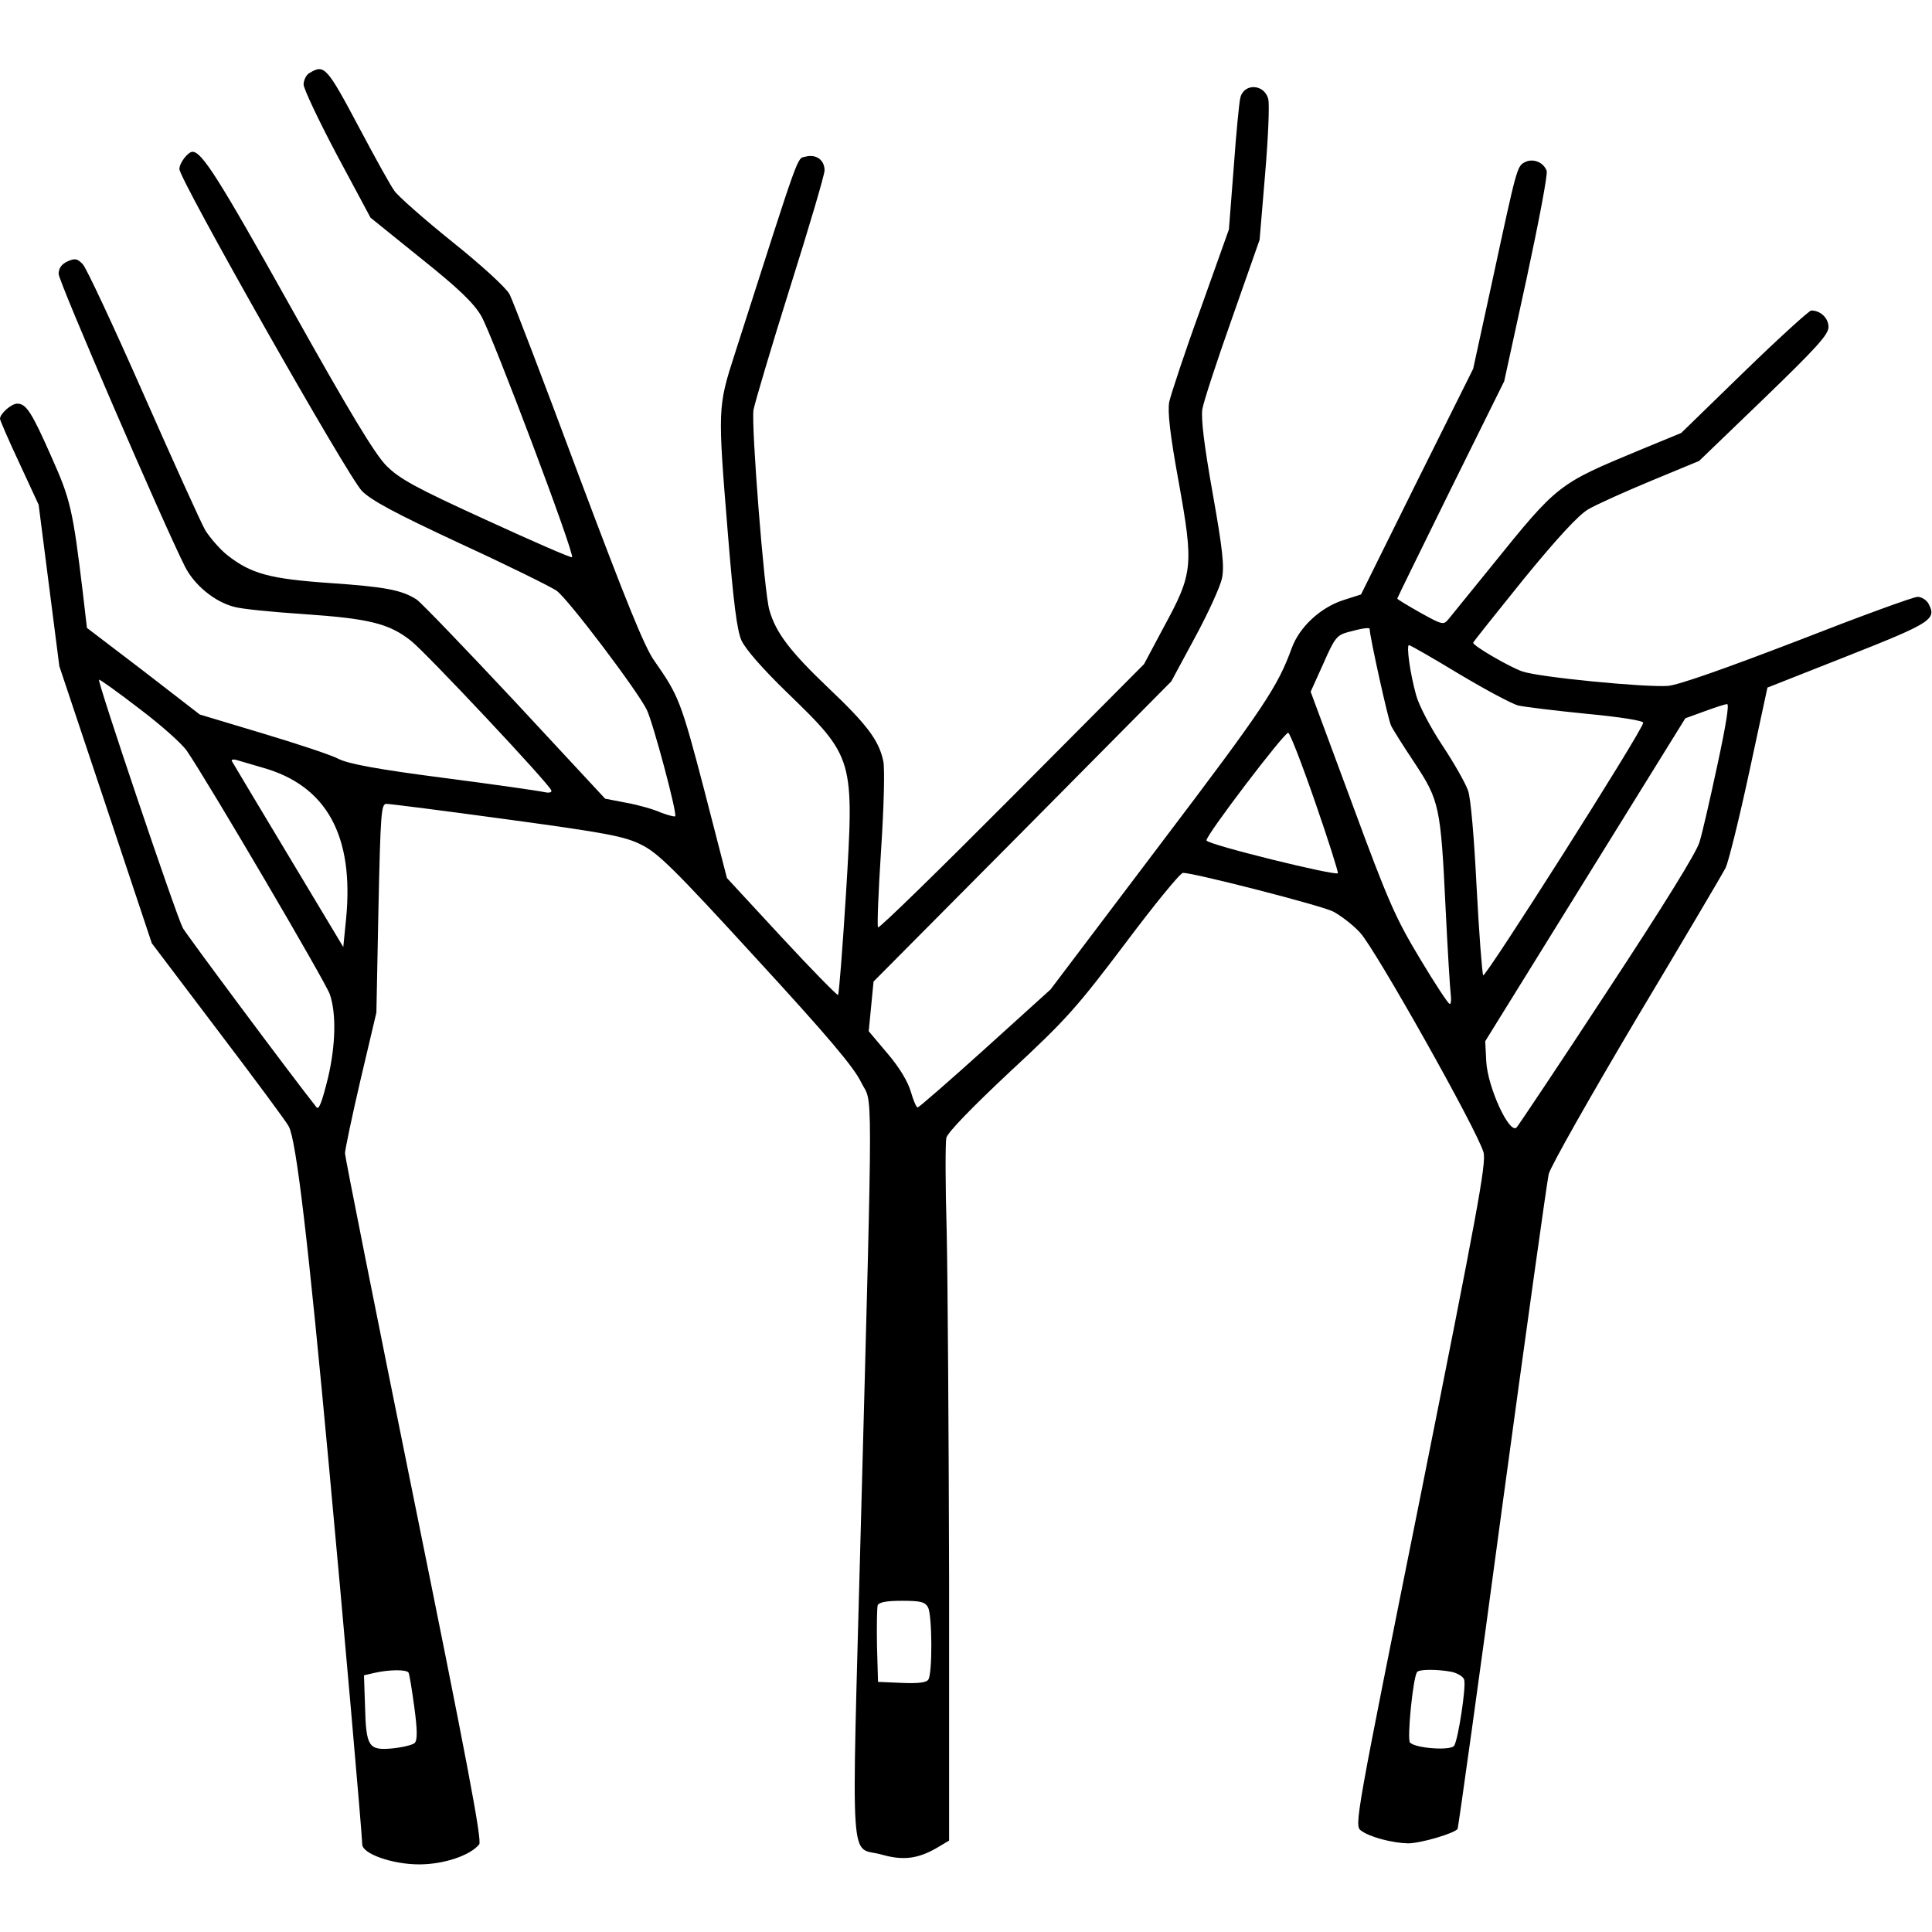
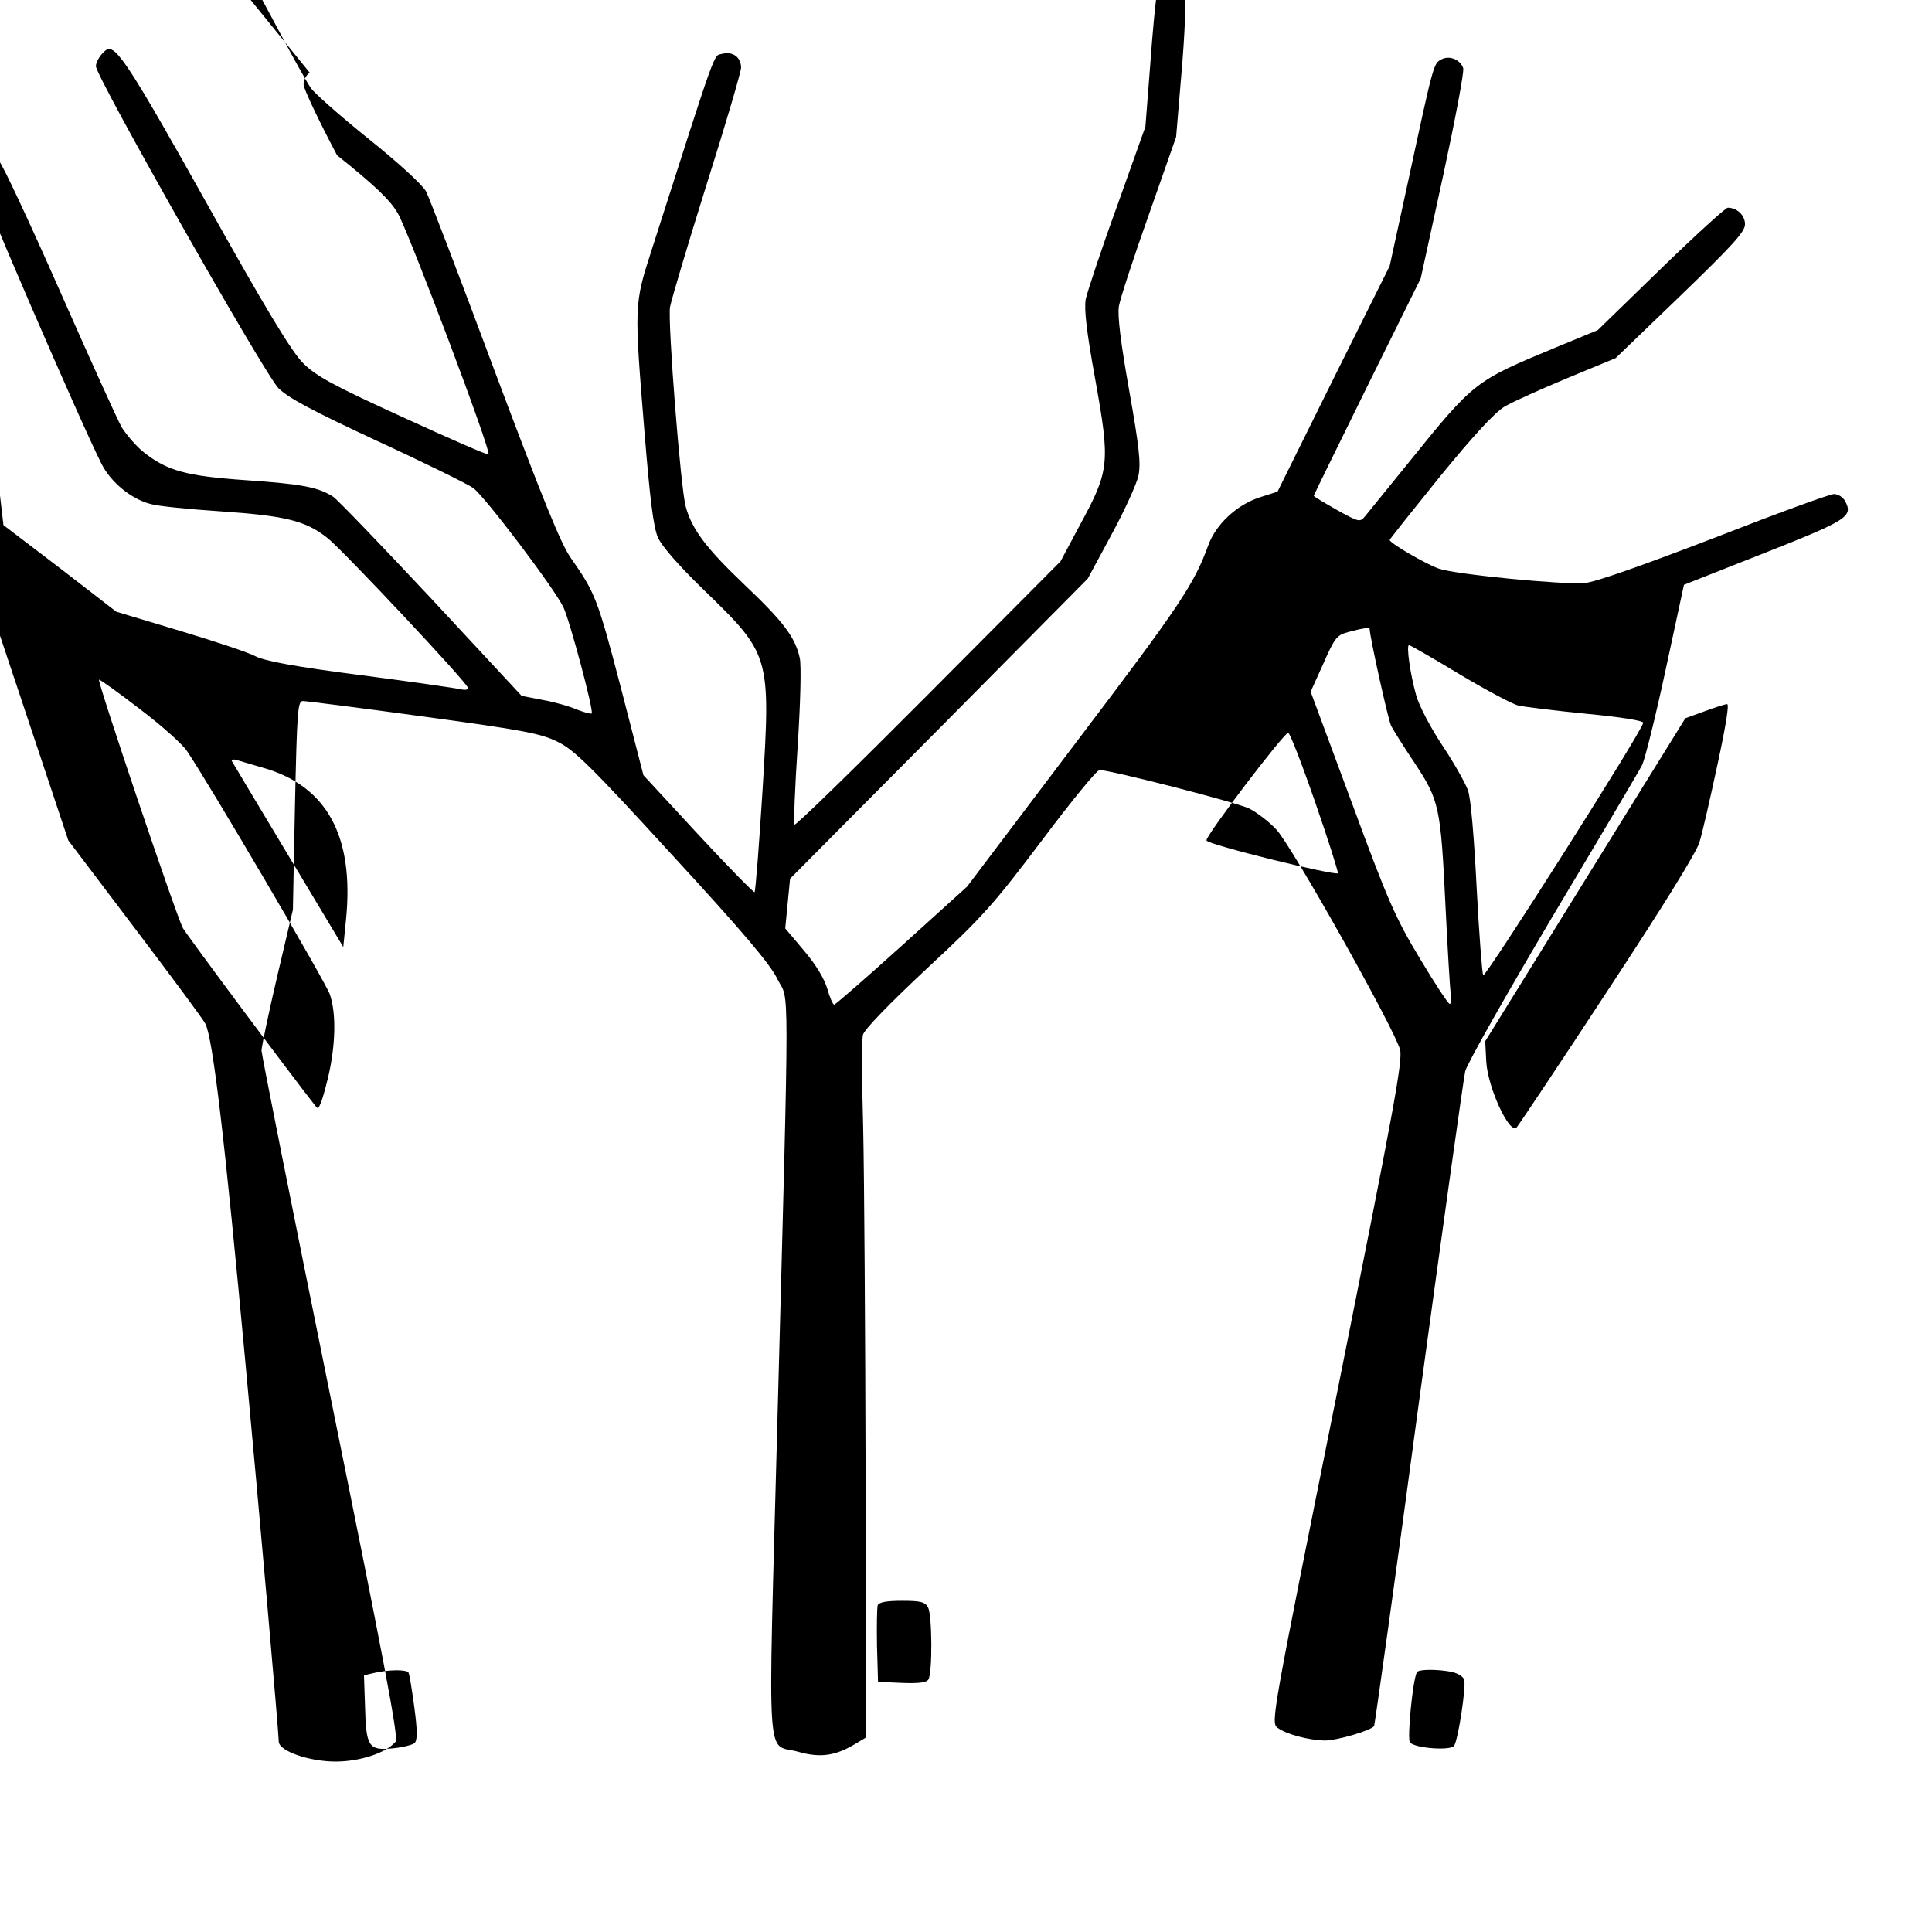
<svg xmlns="http://www.w3.org/2000/svg" version="1.0" width="560pt" height="560pt" viewBox="0 0 560 560" preserveAspectRatio="xMidYMid meet">
  <g transform="translate(0,560) scale(0.1,-0.1)" fill="#000000" stroke="none">
-     <path d="M898 5389 c-10 -5 -18 -21 -18 -34 0 -12 44 -105 97 -205 l97 -181 145 -117 c109 -87 154 -130 176 -168 31 -53 272 -691 263 -699 -2 -3 -114 46 -249 108 -204 93 -251 119 -289 157 -33 33 -108 157 -279 463 -208 372 -256 447 -283 447 -13 0 -38 -32 -38 -50 0 -30 488 -891 529 -933 28 -28 95 -64 286 -153 137 -63 262 -125 278 -136 33 -23 237 -293 262 -346 18 -37 89 -302 82 -308 -2 -2 -21 3 -42 11 -20 9 -65 22 -99 28 l-62 12 -261 281 c-144 154 -272 287 -285 296 -43 28 -92 37 -251 48 -175 12 -229 27 -297 80 -22 17 -51 51 -65 73 -13 23 -94 202 -180 397 -86 195 -165 364 -175 374 -16 17 -23 18 -45 8 -17 -8 -25 -20 -25 -36 0 -22 303 -723 366 -848 27 -54 87 -103 143 -117 20 -6 110 -15 201 -21 190 -13 248 -27 312 -78 45 -36 400 -414 406 -433 2 -6 -6 -8 -20 -5 -12 3 -143 22 -290 41 -194 25 -278 41 -306 55 -20 11 -120 44 -220 74 l-183 55 -163 126 -164 125 -12 103 c-29 241 -36 270 -91 393 -57 129 -73 154 -99 154 -17 0 -50 -29 -50 -44 0 -4 25 -62 56 -128 l56 -121 30 -234 30 -234 134 -401 134 -402 193 -255 c107 -141 199 -265 204 -276 22 -40 57 -341 117 -990 40 -428 96 -1067 96 -1091 0 -27 87 -58 165 -58 70 0 147 25 174 58 9 10 -39 260 -189 999 -110 542 -200 994 -200 1004 0 10 20 106 45 213 l46 195 6 303 c6 276 8 302 23 302 10 0 167 -20 350 -45 287 -39 340 -49 388 -73 48 -23 96 -70 333 -329 206 -224 284 -316 305 -360 34 -69 35 56 -1 -1293 -27 -1025 -34 -918 62 -946 60 -17 103 -12 157 19 l37 22 0 760 c-1 418 -4 871 -7 1006 -4 135 -4 257 -1 271 4 16 76 90 186 193 163 151 194 187 333 371 84 112 159 204 167 204 32 0 399 -94 435 -112 21 -11 57 -38 78 -61 43 -45 341 -575 358 -637 9 -30 -19 -178 -182 -993 -189 -940 -193 -959 -173 -973 25 -19 91 -36 136 -37 37 0 135 29 144 42 2 5 61 424 129 932 69 508 130 943 135 966 6 23 120 224 254 450 134 224 251 422 259 438 8 17 39 141 68 276 l53 246 233 92 c243 96 258 106 234 151 -6 11 -20 20 -32 20 -12 0 -168 -57 -347 -127 -211 -81 -344 -128 -376 -131 -65 -5 -375 25 -423 42 -39 14 -142 74 -142 83 0 2 66 85 146 184 99 121 160 187 188 203 22 13 104 50 181 82 l140 58 187 180 c152 147 188 186 188 208 0 26 -23 48 -50 48 -6 0 -94 -80 -194 -177 l-183 -178 -119 -49 c-238 -99 -238 -98 -430 -336 -60 -74 -116 -143 -125 -154 -15 -18 -17 -18 -82 18 -37 21 -67 39 -67 41 0 2 70 144 155 317 l155 313 65 298 c35 163 62 304 58 312 -9 25 -40 37 -63 25 -23 -12 -23 -13 -94 -342 l-56 -257 -163 -327 -162 -327 -53 -17 c-66 -22 -126 -78 -148 -139 -41 -112 -79 -170 -380 -567 l-319 -422 -189 -171 c-104 -94 -193 -171 -196 -171 -4 0 -13 21 -20 46 -9 30 -33 70 -68 111 l-54 64 7 72 7 72 432 435 431 435 69 128 c38 70 73 147 78 171 7 35 2 83 -27 246 -25 141 -34 216 -30 244 4 23 43 142 87 266 l79 225 16 191 c9 105 13 203 9 217 -11 44 -71 47 -81 3 -3 -11 -12 -102 -19 -201 l-14 -180 -82 -230 c-46 -126 -86 -248 -91 -270 -5 -29 2 -93 28 -235 43 -240 41 -262 -44 -418 l-57 -107 -383 -385 c-210 -211 -385 -382 -388 -378 -3 3 1 105 9 227 8 123 11 236 6 256 -13 60 -48 106 -161 213 -109 104 -151 159 -169 224 -15 49 -53 537 -46 580 4 21 51 180 106 355 55 174 100 327 100 339 0 30 -24 48 -55 40 -26 -7 -12 31 -205 -571 -50 -155 -50 -158 -20 -525 16 -197 26 -276 39 -306 12 -26 61 -82 131 -150 196 -190 196 -191 172 -586 -10 -158 -20 -289 -23 -292 -2 -2 -76 73 -163 167 l-159 172 -66 256 c-67 256 -74 273 -144 373 -29 40 -84 177 -221 542 -100 269 -190 504 -199 521 -10 19 -81 84 -166 152 -82 66 -158 133 -168 148 -11 15 -57 98 -102 183 -94 177 -101 184 -143 159z m3072 -1612 c0 -21 54 -265 62 -280 5 -11 36 -60 68 -108 72 -109 76 -127 90 -419 6 -124 13 -237 15 -252 2 -16 1 -28 -3 -28 -4 0 -43 59 -86 131 -71 118 -92 165 -198 453 l-119 321 37 82 c33 75 39 82 72 91 40 11 62 14 62 9z m260 -131 c77 -46 154 -87 171 -91 18 -4 107 -15 198 -24 96 -9 165 -20 164 -26 -4 -26 -459 -742 -464 -732 -3 7 -12 122 -19 256 -7 140 -17 260 -25 280 -7 20 -40 79 -74 130 -34 51 -68 116 -76 145 -18 64 -29 146 -21 146 4 0 70 -38 146 -84z m-3825 -101 c61 -46 123 -101 137 -122 62 -91 401 -668 414 -705 19 -55 17 -147 -5 -241 -18 -73 -27 -96 -34 -86 -76 96 -378 502 -387 519 -20 38 -250 720 -243 720 4 0 57 -38 118 -85z m4573 -162 c-21 -98 -44 -199 -52 -224 -8 -29 -108 -190 -266 -430 -138 -211 -258 -390 -264 -397 -21 -21 -84 117 -88 191 l-3 59 290 468 290 468 55 20 c30 11 60 21 66 21 7 1 -4 -65 -28 -176z m-1166 -108 c38 -109 67 -202 66 -206 -4 -9 -379 83 -381 95 -3 13 227 315 237 312 5 -1 40 -91 78 -201z m-3051 100 c186 -52 266 -198 242 -440 l-8 -80 -159 265 c-88 146 -161 269 -164 274 -2 4 4 6 14 3 11 -3 44 -13 75 -22z m1929 -2434 c12 -23 13 -190 1 -209 -5 -9 -28 -12 -77 -10 l-69 3 -3 104 c-1 58 0 111 2 118 4 9 26 13 70 13 54 0 67 -3 76 -19z m-1506 -189 c3 -5 10 -50 17 -101 9 -67 9 -95 1 -103 -6 -6 -36 -13 -66 -16 -68 -6 -75 5 -78 124 l-3 88 30 7 c44 10 93 10 99 1z m3024 2 c17 -4 34 -14 36 -23 6 -19 -17 -172 -29 -191 -9 -15 -111 -8 -128 9 -9 9 8 183 20 204 5 9 59 9 101 1z" />
+     <path d="M898 5389 c-10 -5 -18 -21 -18 -34 0 -12 44 -105 97 -205 c109 -87 154 -130 176 -168 31 -53 272 -691 263 -699 -2 -3 -114 46 -249 108 -204 93 -251 119 -289 157 -33 33 -108 157 -279 463 -208 372 -256 447 -283 447 -13 0 -38 -32 -38 -50 0 -30 488 -891 529 -933 28 -28 95 -64 286 -153 137 -63 262 -125 278 -136 33 -23 237 -293 262 -346 18 -37 89 -302 82 -308 -2 -2 -21 3 -42 11 -20 9 -65 22 -99 28 l-62 12 -261 281 c-144 154 -272 287 -285 296 -43 28 -92 37 -251 48 -175 12 -229 27 -297 80 -22 17 -51 51 -65 73 -13 23 -94 202 -180 397 -86 195 -165 364 -175 374 -16 17 -23 18 -45 8 -17 -8 -25 -20 -25 -36 0 -22 303 -723 366 -848 27 -54 87 -103 143 -117 20 -6 110 -15 201 -21 190 -13 248 -27 312 -78 45 -36 400 -414 406 -433 2 -6 -6 -8 -20 -5 -12 3 -143 22 -290 41 -194 25 -278 41 -306 55 -20 11 -120 44 -220 74 l-183 55 -163 126 -164 125 -12 103 c-29 241 -36 270 -91 393 -57 129 -73 154 -99 154 -17 0 -50 -29 -50 -44 0 -4 25 -62 56 -128 l56 -121 30 -234 30 -234 134 -401 134 -402 193 -255 c107 -141 199 -265 204 -276 22 -40 57 -341 117 -990 40 -428 96 -1067 96 -1091 0 -27 87 -58 165 -58 70 0 147 25 174 58 9 10 -39 260 -189 999 -110 542 -200 994 -200 1004 0 10 20 106 45 213 l46 195 6 303 c6 276 8 302 23 302 10 0 167 -20 350 -45 287 -39 340 -49 388 -73 48 -23 96 -70 333 -329 206 -224 284 -316 305 -360 34 -69 35 56 -1 -1293 -27 -1025 -34 -918 62 -946 60 -17 103 -12 157 19 l37 22 0 760 c-1 418 -4 871 -7 1006 -4 135 -4 257 -1 271 4 16 76 90 186 193 163 151 194 187 333 371 84 112 159 204 167 204 32 0 399 -94 435 -112 21 -11 57 -38 78 -61 43 -45 341 -575 358 -637 9 -30 -19 -178 -182 -993 -189 -940 -193 -959 -173 -973 25 -19 91 -36 136 -37 37 0 135 29 144 42 2 5 61 424 129 932 69 508 130 943 135 966 6 23 120 224 254 450 134 224 251 422 259 438 8 17 39 141 68 276 l53 246 233 92 c243 96 258 106 234 151 -6 11 -20 20 -32 20 -12 0 -168 -57 -347 -127 -211 -81 -344 -128 -376 -131 -65 -5 -375 25 -423 42 -39 14 -142 74 -142 83 0 2 66 85 146 184 99 121 160 187 188 203 22 13 104 50 181 82 l140 58 187 180 c152 147 188 186 188 208 0 26 -23 48 -50 48 -6 0 -94 -80 -194 -177 l-183 -178 -119 -49 c-238 -99 -238 -98 -430 -336 -60 -74 -116 -143 -125 -154 -15 -18 -17 -18 -82 18 -37 21 -67 39 -67 41 0 2 70 144 155 317 l155 313 65 298 c35 163 62 304 58 312 -9 25 -40 37 -63 25 -23 -12 -23 -13 -94 -342 l-56 -257 -163 -327 -162 -327 -53 -17 c-66 -22 -126 -78 -148 -139 -41 -112 -79 -170 -380 -567 l-319 -422 -189 -171 c-104 -94 -193 -171 -196 -171 -4 0 -13 21 -20 46 -9 30 -33 70 -68 111 l-54 64 7 72 7 72 432 435 431 435 69 128 c38 70 73 147 78 171 7 35 2 83 -27 246 -25 141 -34 216 -30 244 4 23 43 142 87 266 l79 225 16 191 c9 105 13 203 9 217 -11 44 -71 47 -81 3 -3 -11 -12 -102 -19 -201 l-14 -180 -82 -230 c-46 -126 -86 -248 -91 -270 -5 -29 2 -93 28 -235 43 -240 41 -262 -44 -418 l-57 -107 -383 -385 c-210 -211 -385 -382 -388 -378 -3 3 1 105 9 227 8 123 11 236 6 256 -13 60 -48 106 -161 213 -109 104 -151 159 -169 224 -15 49 -53 537 -46 580 4 21 51 180 106 355 55 174 100 327 100 339 0 30 -24 48 -55 40 -26 -7 -12 31 -205 -571 -50 -155 -50 -158 -20 -525 16 -197 26 -276 39 -306 12 -26 61 -82 131 -150 196 -190 196 -191 172 -586 -10 -158 -20 -289 -23 -292 -2 -2 -76 73 -163 167 l-159 172 -66 256 c-67 256 -74 273 -144 373 -29 40 -84 177 -221 542 -100 269 -190 504 -199 521 -10 19 -81 84 -166 152 -82 66 -158 133 -168 148 -11 15 -57 98 -102 183 -94 177 -101 184 -143 159z m3072 -1612 c0 -21 54 -265 62 -280 5 -11 36 -60 68 -108 72 -109 76 -127 90 -419 6 -124 13 -237 15 -252 2 -16 1 -28 -3 -28 -4 0 -43 59 -86 131 -71 118 -92 165 -198 453 l-119 321 37 82 c33 75 39 82 72 91 40 11 62 14 62 9z m260 -131 c77 -46 154 -87 171 -91 18 -4 107 -15 198 -24 96 -9 165 -20 164 -26 -4 -26 -459 -742 -464 -732 -3 7 -12 122 -19 256 -7 140 -17 260 -25 280 -7 20 -40 79 -74 130 -34 51 -68 116 -76 145 -18 64 -29 146 -21 146 4 0 70 -38 146 -84z m-3825 -101 c61 -46 123 -101 137 -122 62 -91 401 -668 414 -705 19 -55 17 -147 -5 -241 -18 -73 -27 -96 -34 -86 -76 96 -378 502 -387 519 -20 38 -250 720 -243 720 4 0 57 -38 118 -85z m4573 -162 c-21 -98 -44 -199 -52 -224 -8 -29 -108 -190 -266 -430 -138 -211 -258 -390 -264 -397 -21 -21 -84 117 -88 191 l-3 59 290 468 290 468 55 20 c30 11 60 21 66 21 7 1 -4 -65 -28 -176z m-1166 -108 c38 -109 67 -202 66 -206 -4 -9 -379 83 -381 95 -3 13 227 315 237 312 5 -1 40 -91 78 -201z m-3051 100 c186 -52 266 -198 242 -440 l-8 -80 -159 265 c-88 146 -161 269 -164 274 -2 4 4 6 14 3 11 -3 44 -13 75 -22z m1929 -2434 c12 -23 13 -190 1 -209 -5 -9 -28 -12 -77 -10 l-69 3 -3 104 c-1 58 0 111 2 118 4 9 26 13 70 13 54 0 67 -3 76 -19z m-1506 -189 c3 -5 10 -50 17 -101 9 -67 9 -95 1 -103 -6 -6 -36 -13 -66 -16 -68 -6 -75 5 -78 124 l-3 88 30 7 c44 10 93 10 99 1z m3024 2 c17 -4 34 -14 36 -23 6 -19 -17 -172 -29 -191 -9 -15 -111 -8 -128 9 -9 9 8 183 20 204 5 9 59 9 101 1z" />
  </g>
</svg>